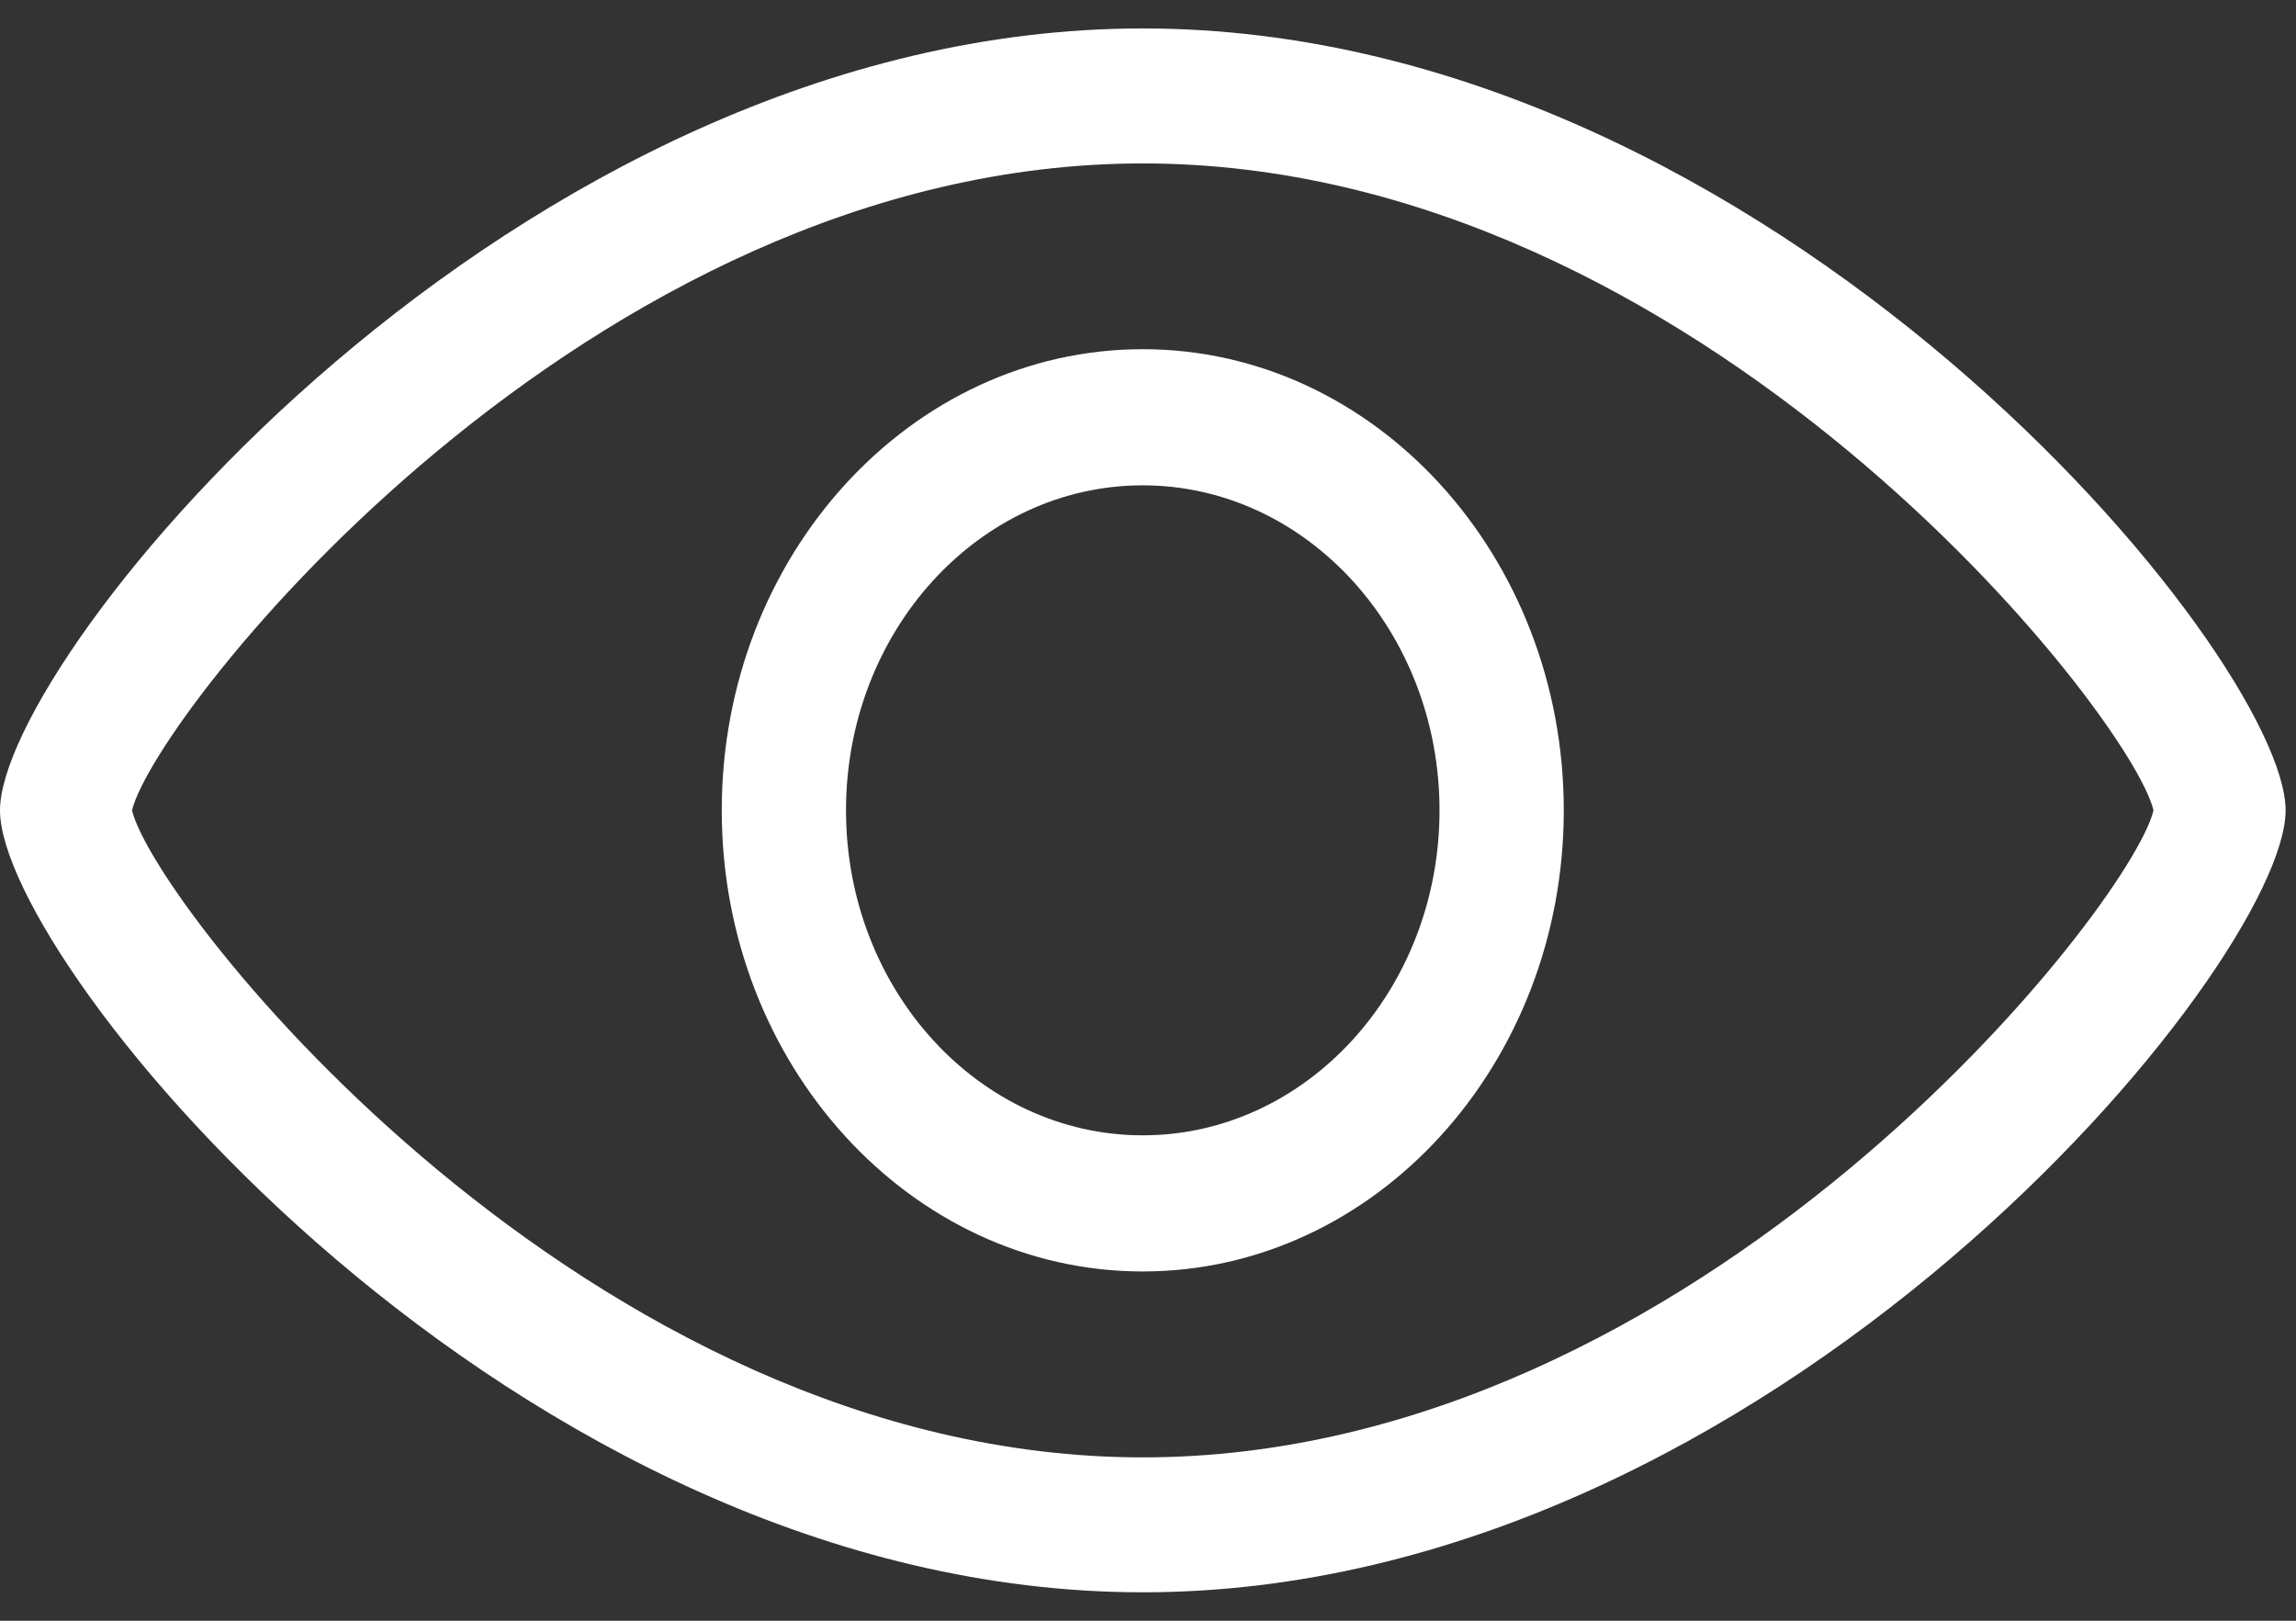
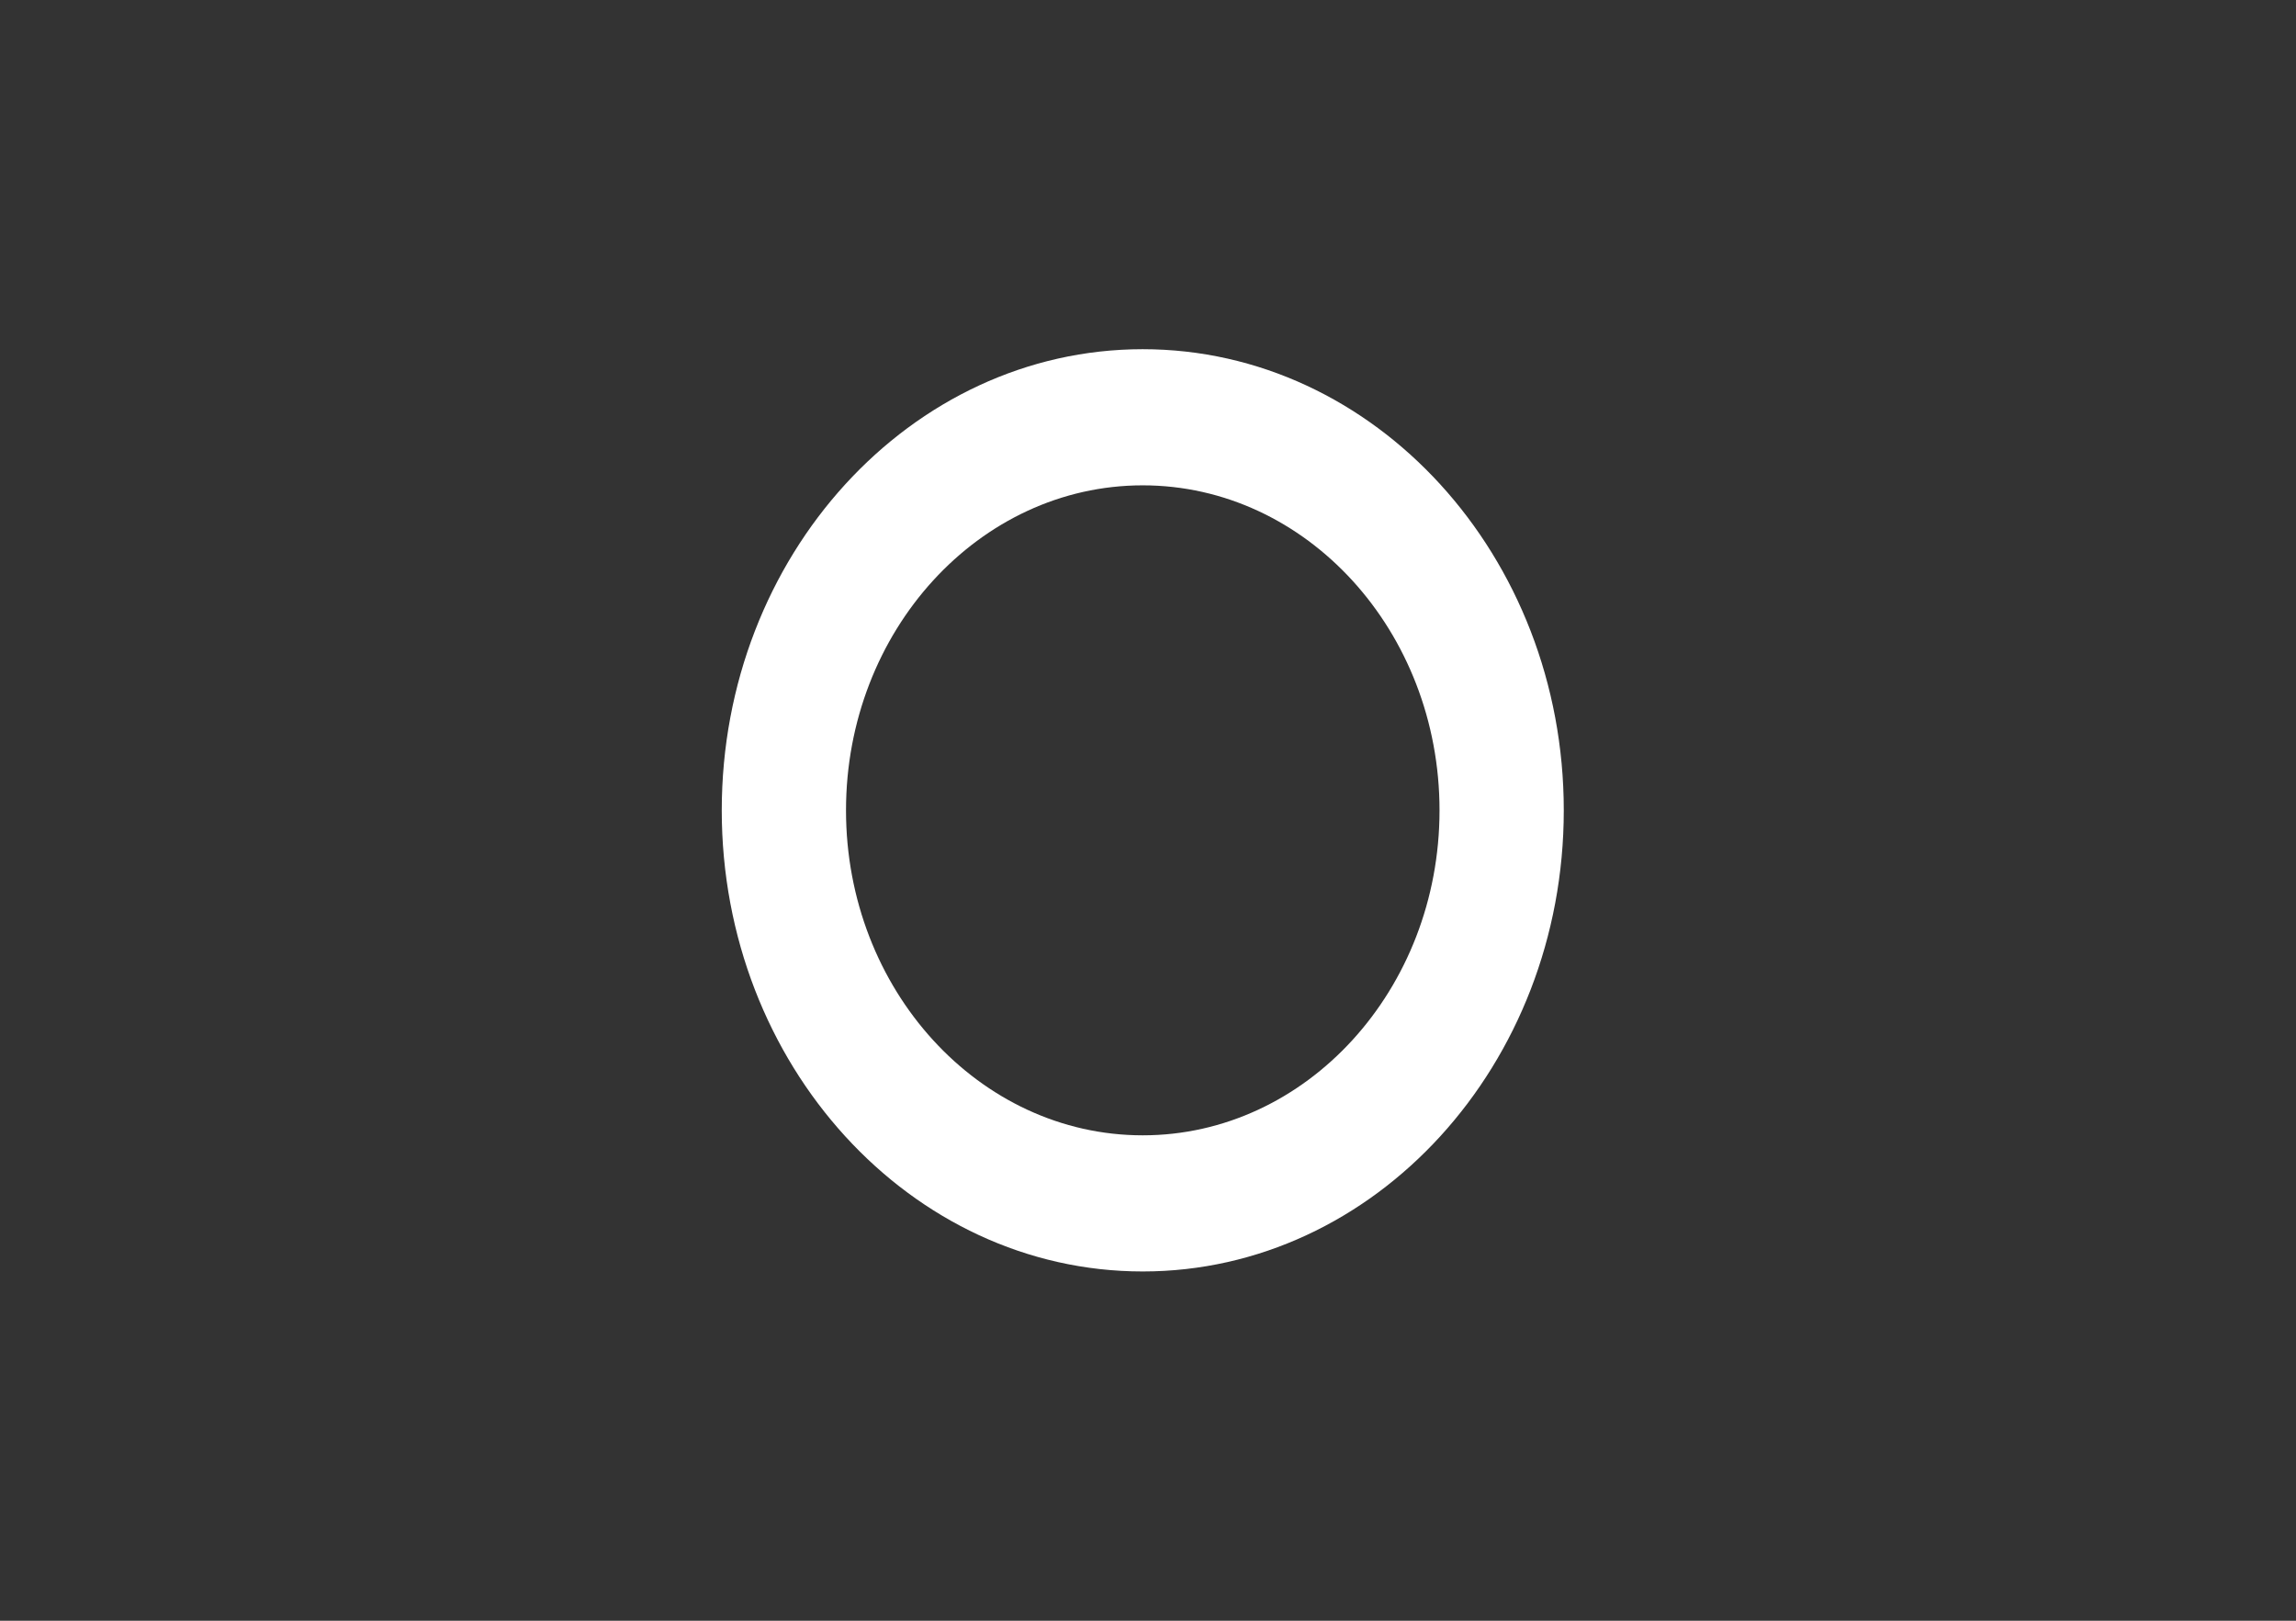
<svg xmlns="http://www.w3.org/2000/svg" width="34" height="24" viewBox="0 0 34 24" fill="none">
  <rect x="0" y="0" width="34" height="24" fill="#333333" stroke="none" />
-   <path d="M16.923 23.579C7.602 23.579 0 14.27 0 12C0 9.731 7.602 0.421 16.923 0.421C26.243 0.421 33.846 9.731 33.846 12C33.846 14.27 26.243 23.579 16.923 23.579ZM1.955 12C2.295 13.422 8.689 21.581 16.923 21.581C25.157 21.581 31.551 13.422 31.89 12C31.551 10.578 25.157 2.42 16.923 2.42C8.689 2.42 2.295 10.578 1.955 12Z" fill="white" />
  <path d="M16.922 18.828C13.484 18.828 10.688 15.765 10.688 12C10.688 8.234 13.484 5.171 16.922 5.171C20.36 5.171 23.157 8.234 23.157 12C23.157 15.765 20.36 18.828 16.922 18.828ZM16.922 7.187C14.499 7.187 12.528 9.346 12.528 12C12.528 14.653 14.499 16.812 16.922 16.812C19.345 16.812 21.317 14.653 21.317 12C21.317 9.346 19.345 7.187 16.922 7.187Z" fill="white" />
</svg>